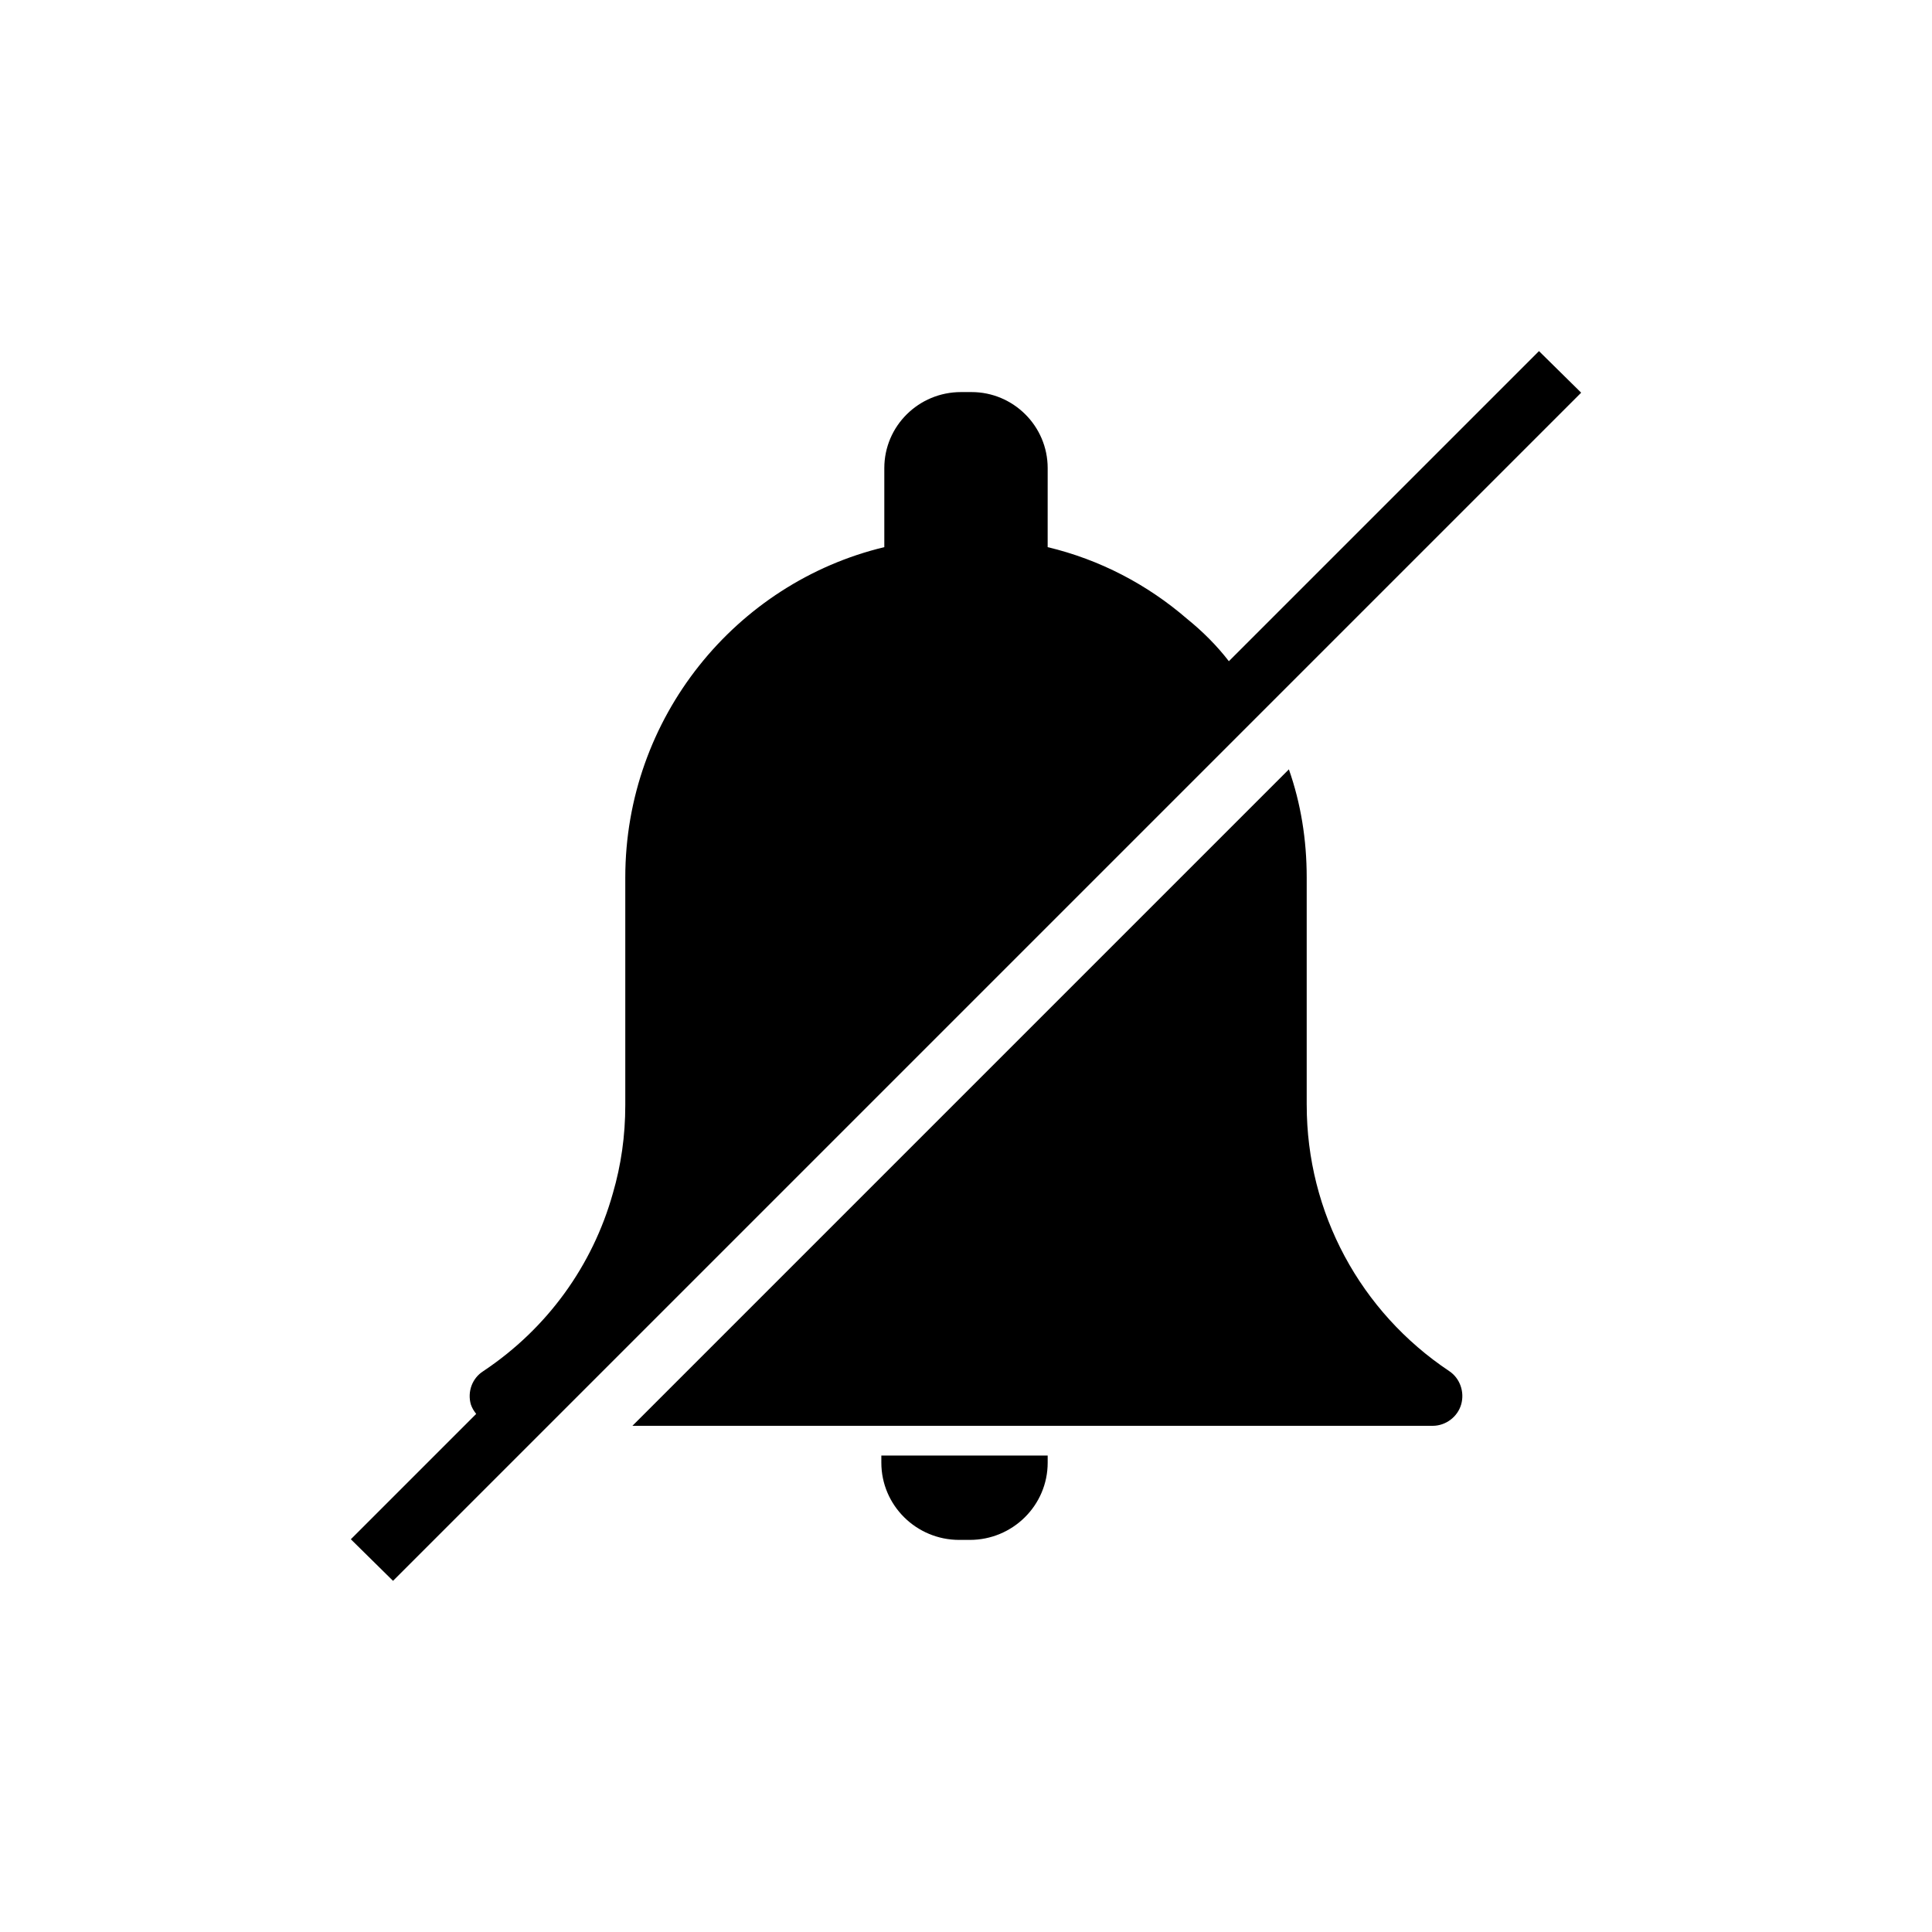
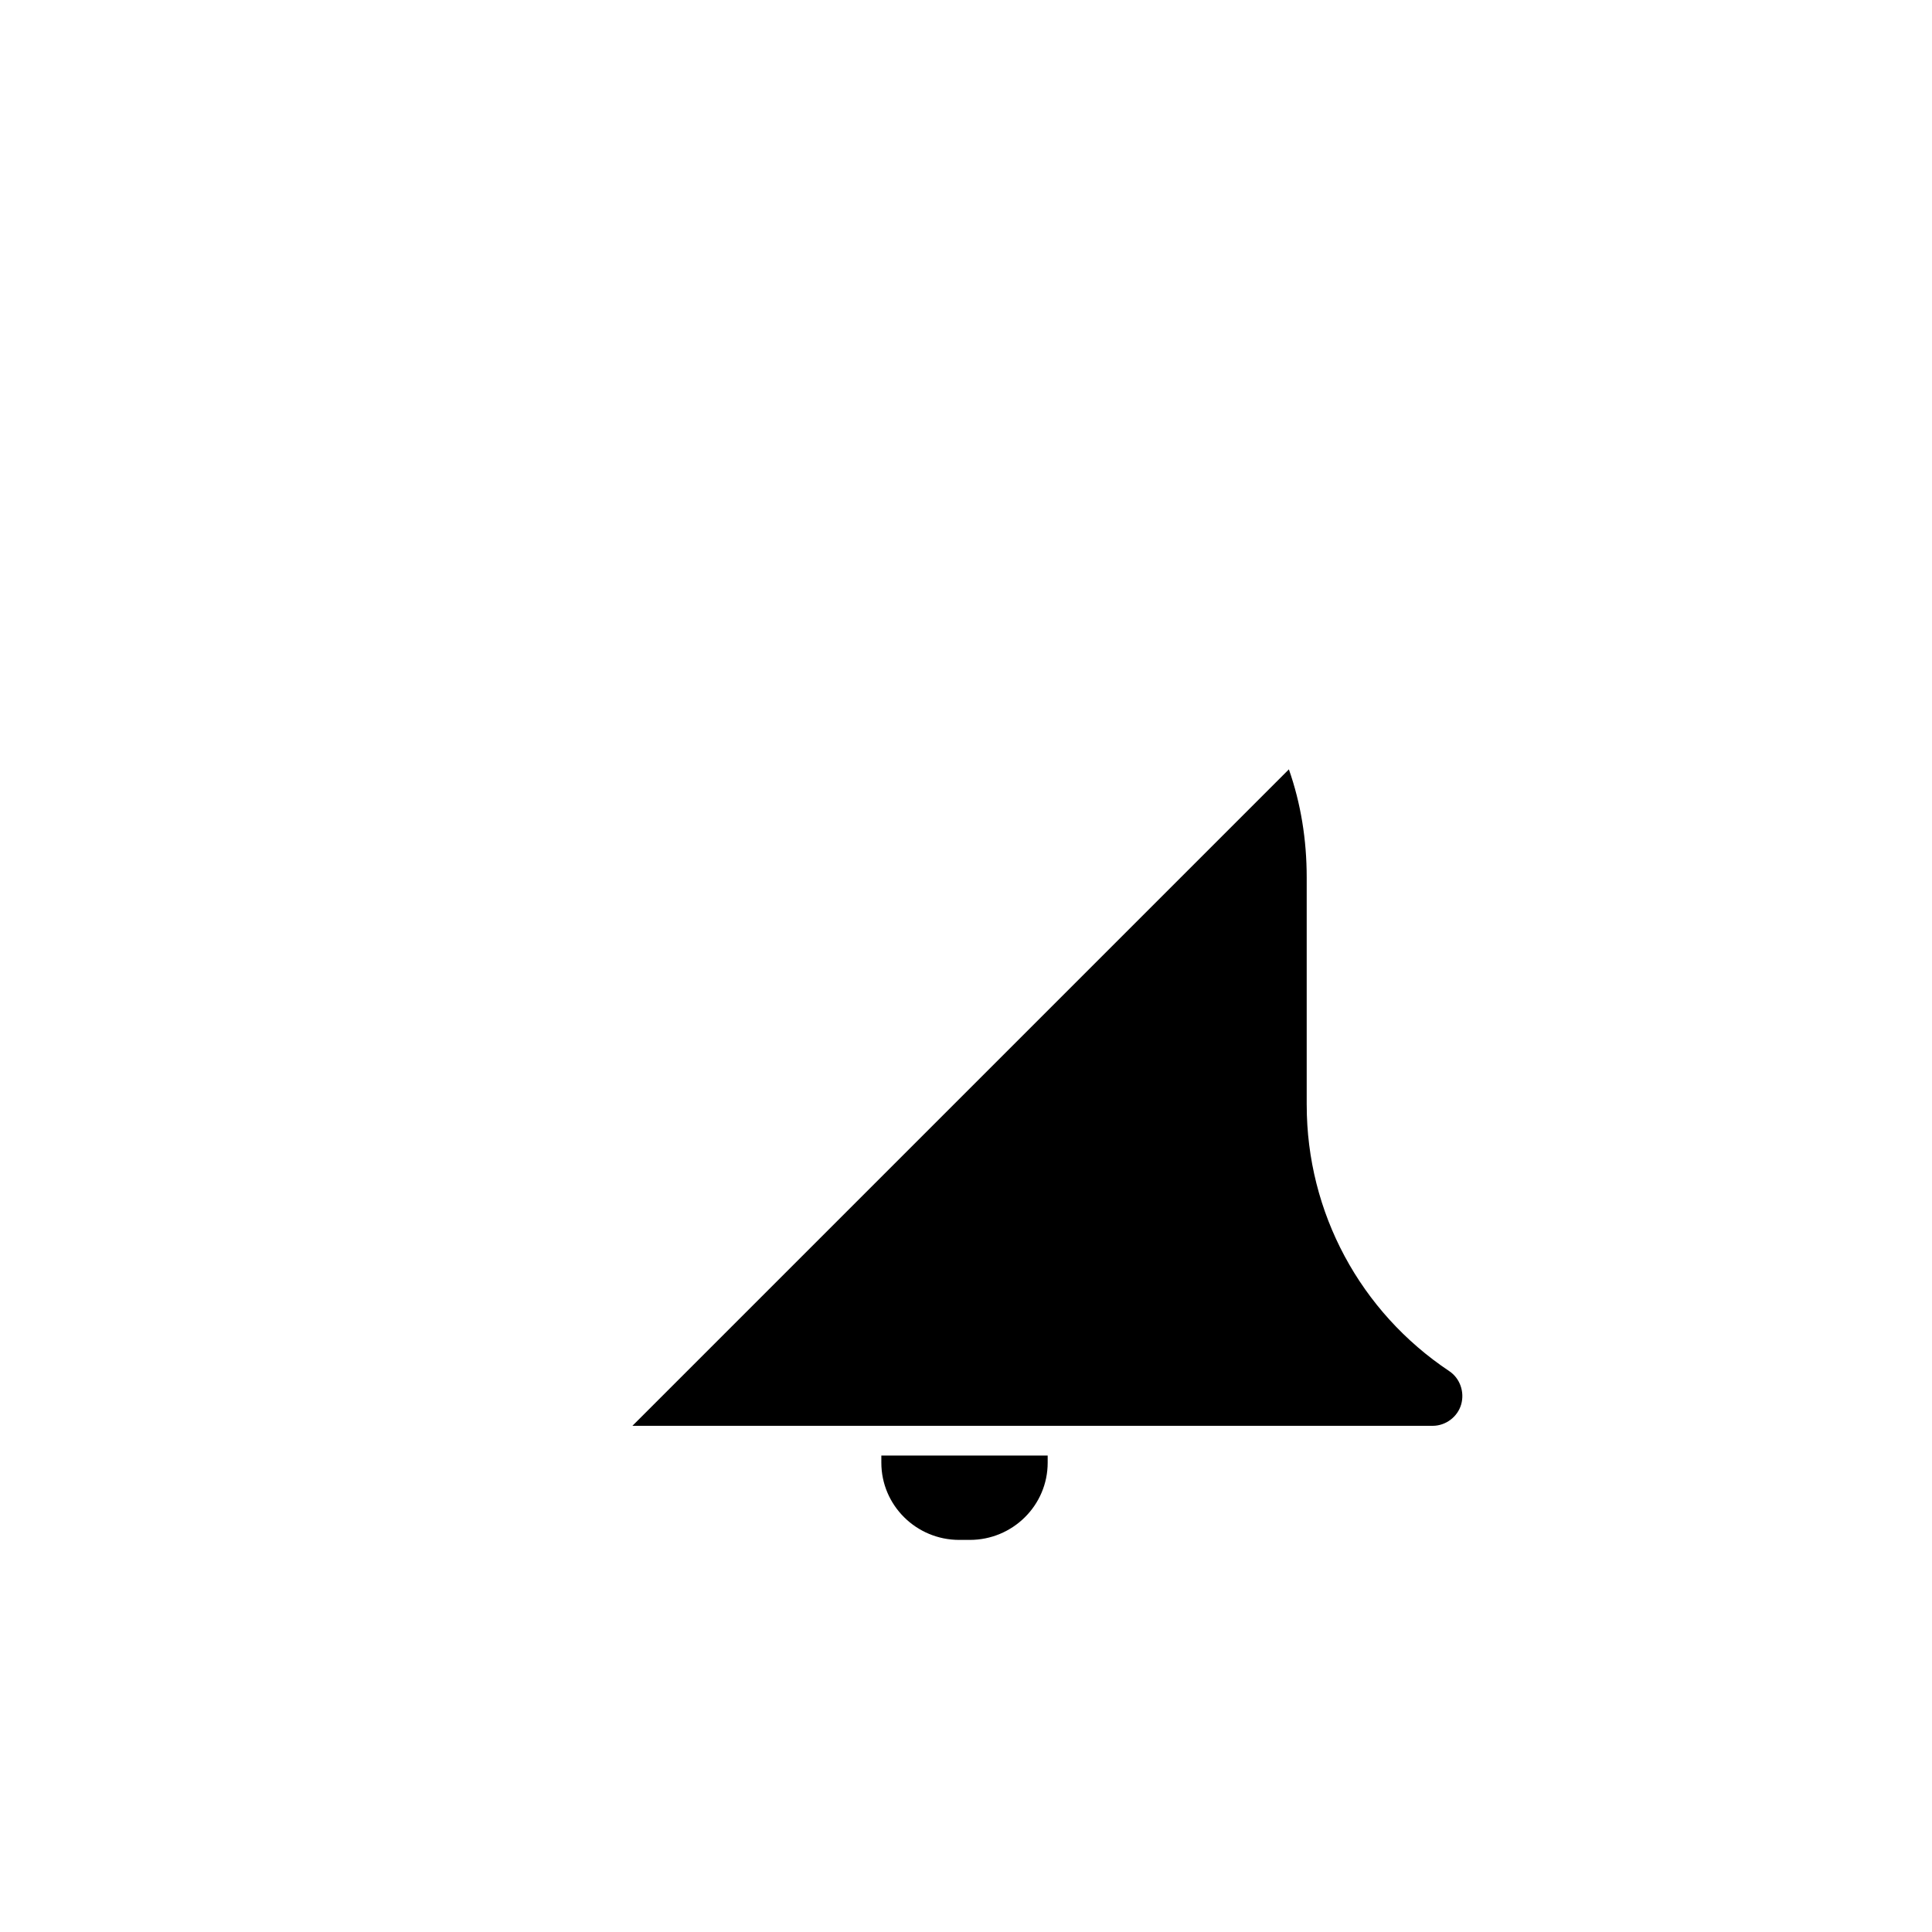
<svg xmlns="http://www.w3.org/2000/svg" fill="#000000" width="800px" height="800px" version="1.1" viewBox="144 144 512 512">
  <g>
    <path d="m490.29 436.84v-60.301c0-10.078-1.574-19.68-4.723-28.652l-173.97 173.97h212.07c3.465 0 6.613-2.363 7.559-5.668 0.945-3.305-0.316-6.926-3.148-8.816-23.613-15.746-37.785-42.039-37.785-70.535z" />
    <path d="m405.9 529.73h-28.336v1.891c0 11.336 9.289 20.469 20.625 20.469h2.832c11.336 0 20.625-9.133 20.625-20.469v-1.891z" />
-     <path d="m472.97 338.12 90.055-90.055-11.18-11.02-82.184 82.184c-3.148-4.094-6.926-7.871-11.02-11.18-10.547-9.133-23.145-15.742-37-19.051l0.004-20.941c0-11.18-9.133-20.152-20.152-20.152h-2.832c-11.18 0-20.309 8.973-20.309 20.152v20.941c-39.359 9.445-68.645 45.184-68.645 87.535v60.301c0 8.188-1.102 15.902-3.305 23.457-5.352 19.051-17.32 35.738-34.32 47.074-2.992 1.891-4.25 5.512-3.305 8.816 0.316 0.945 0.789 1.73 1.418 2.519l-33.219 33.219 11.18 11.02 218.85-218.85z" />
  </g>
</svg>